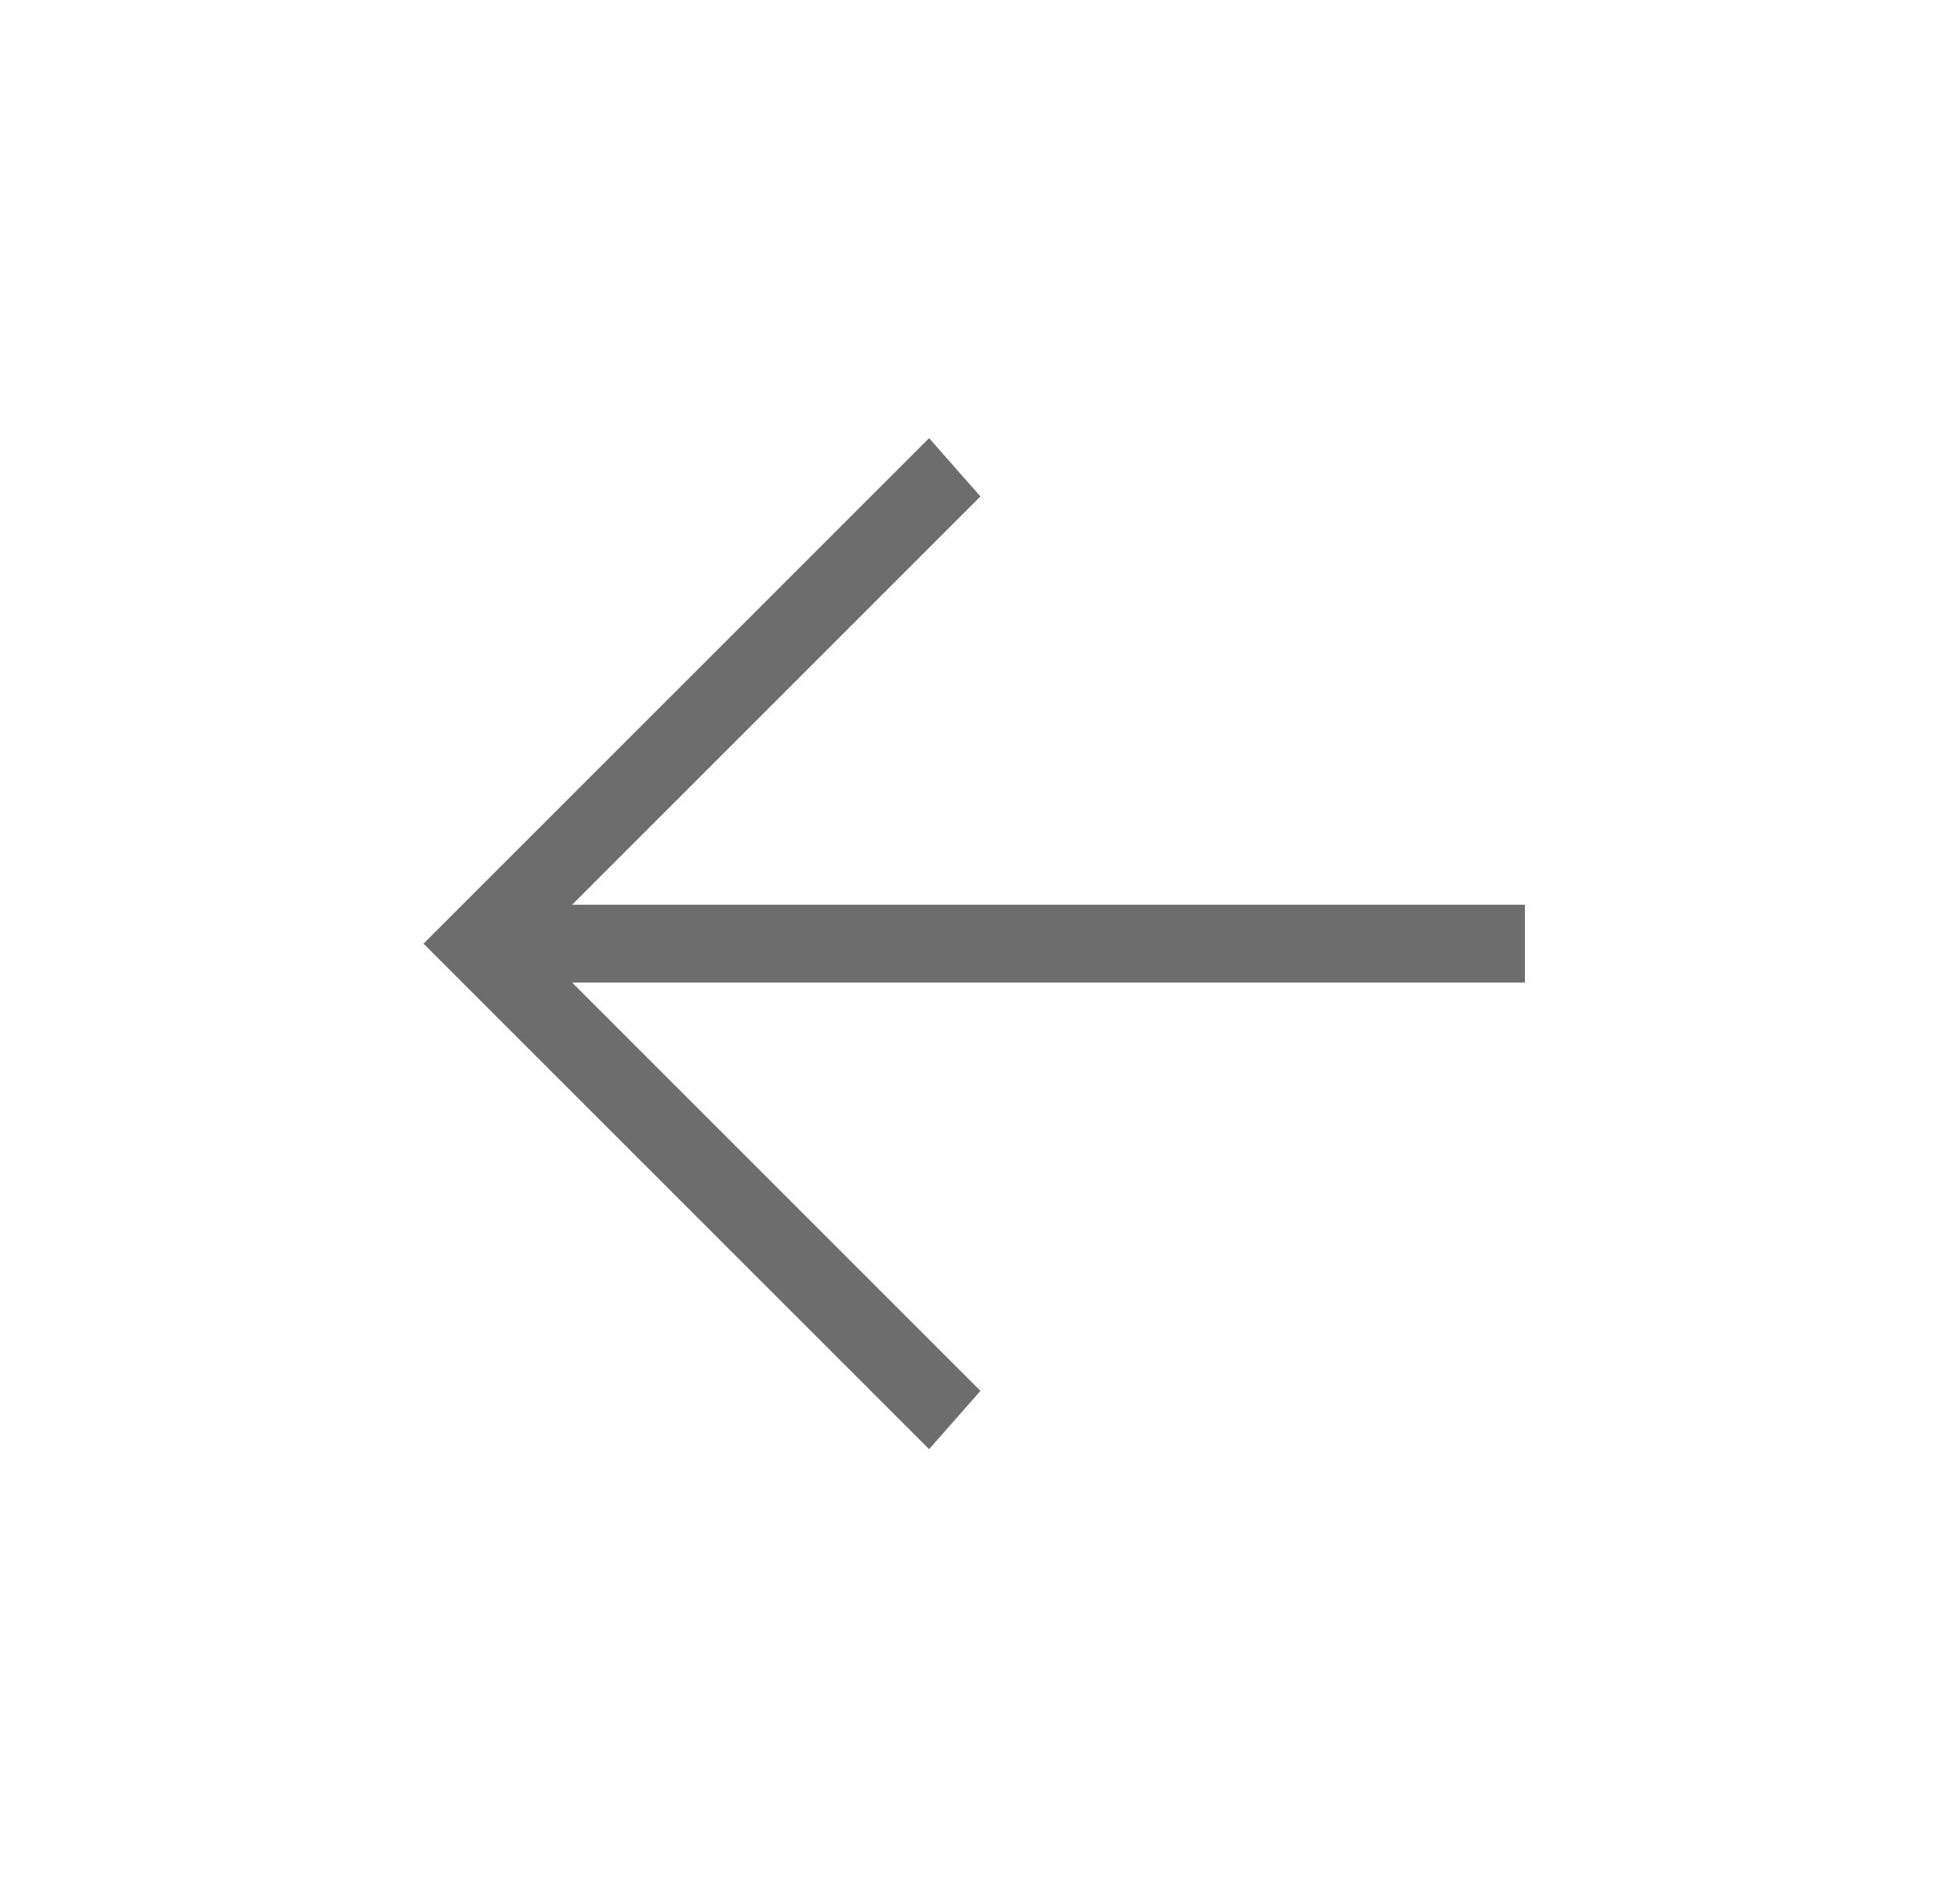
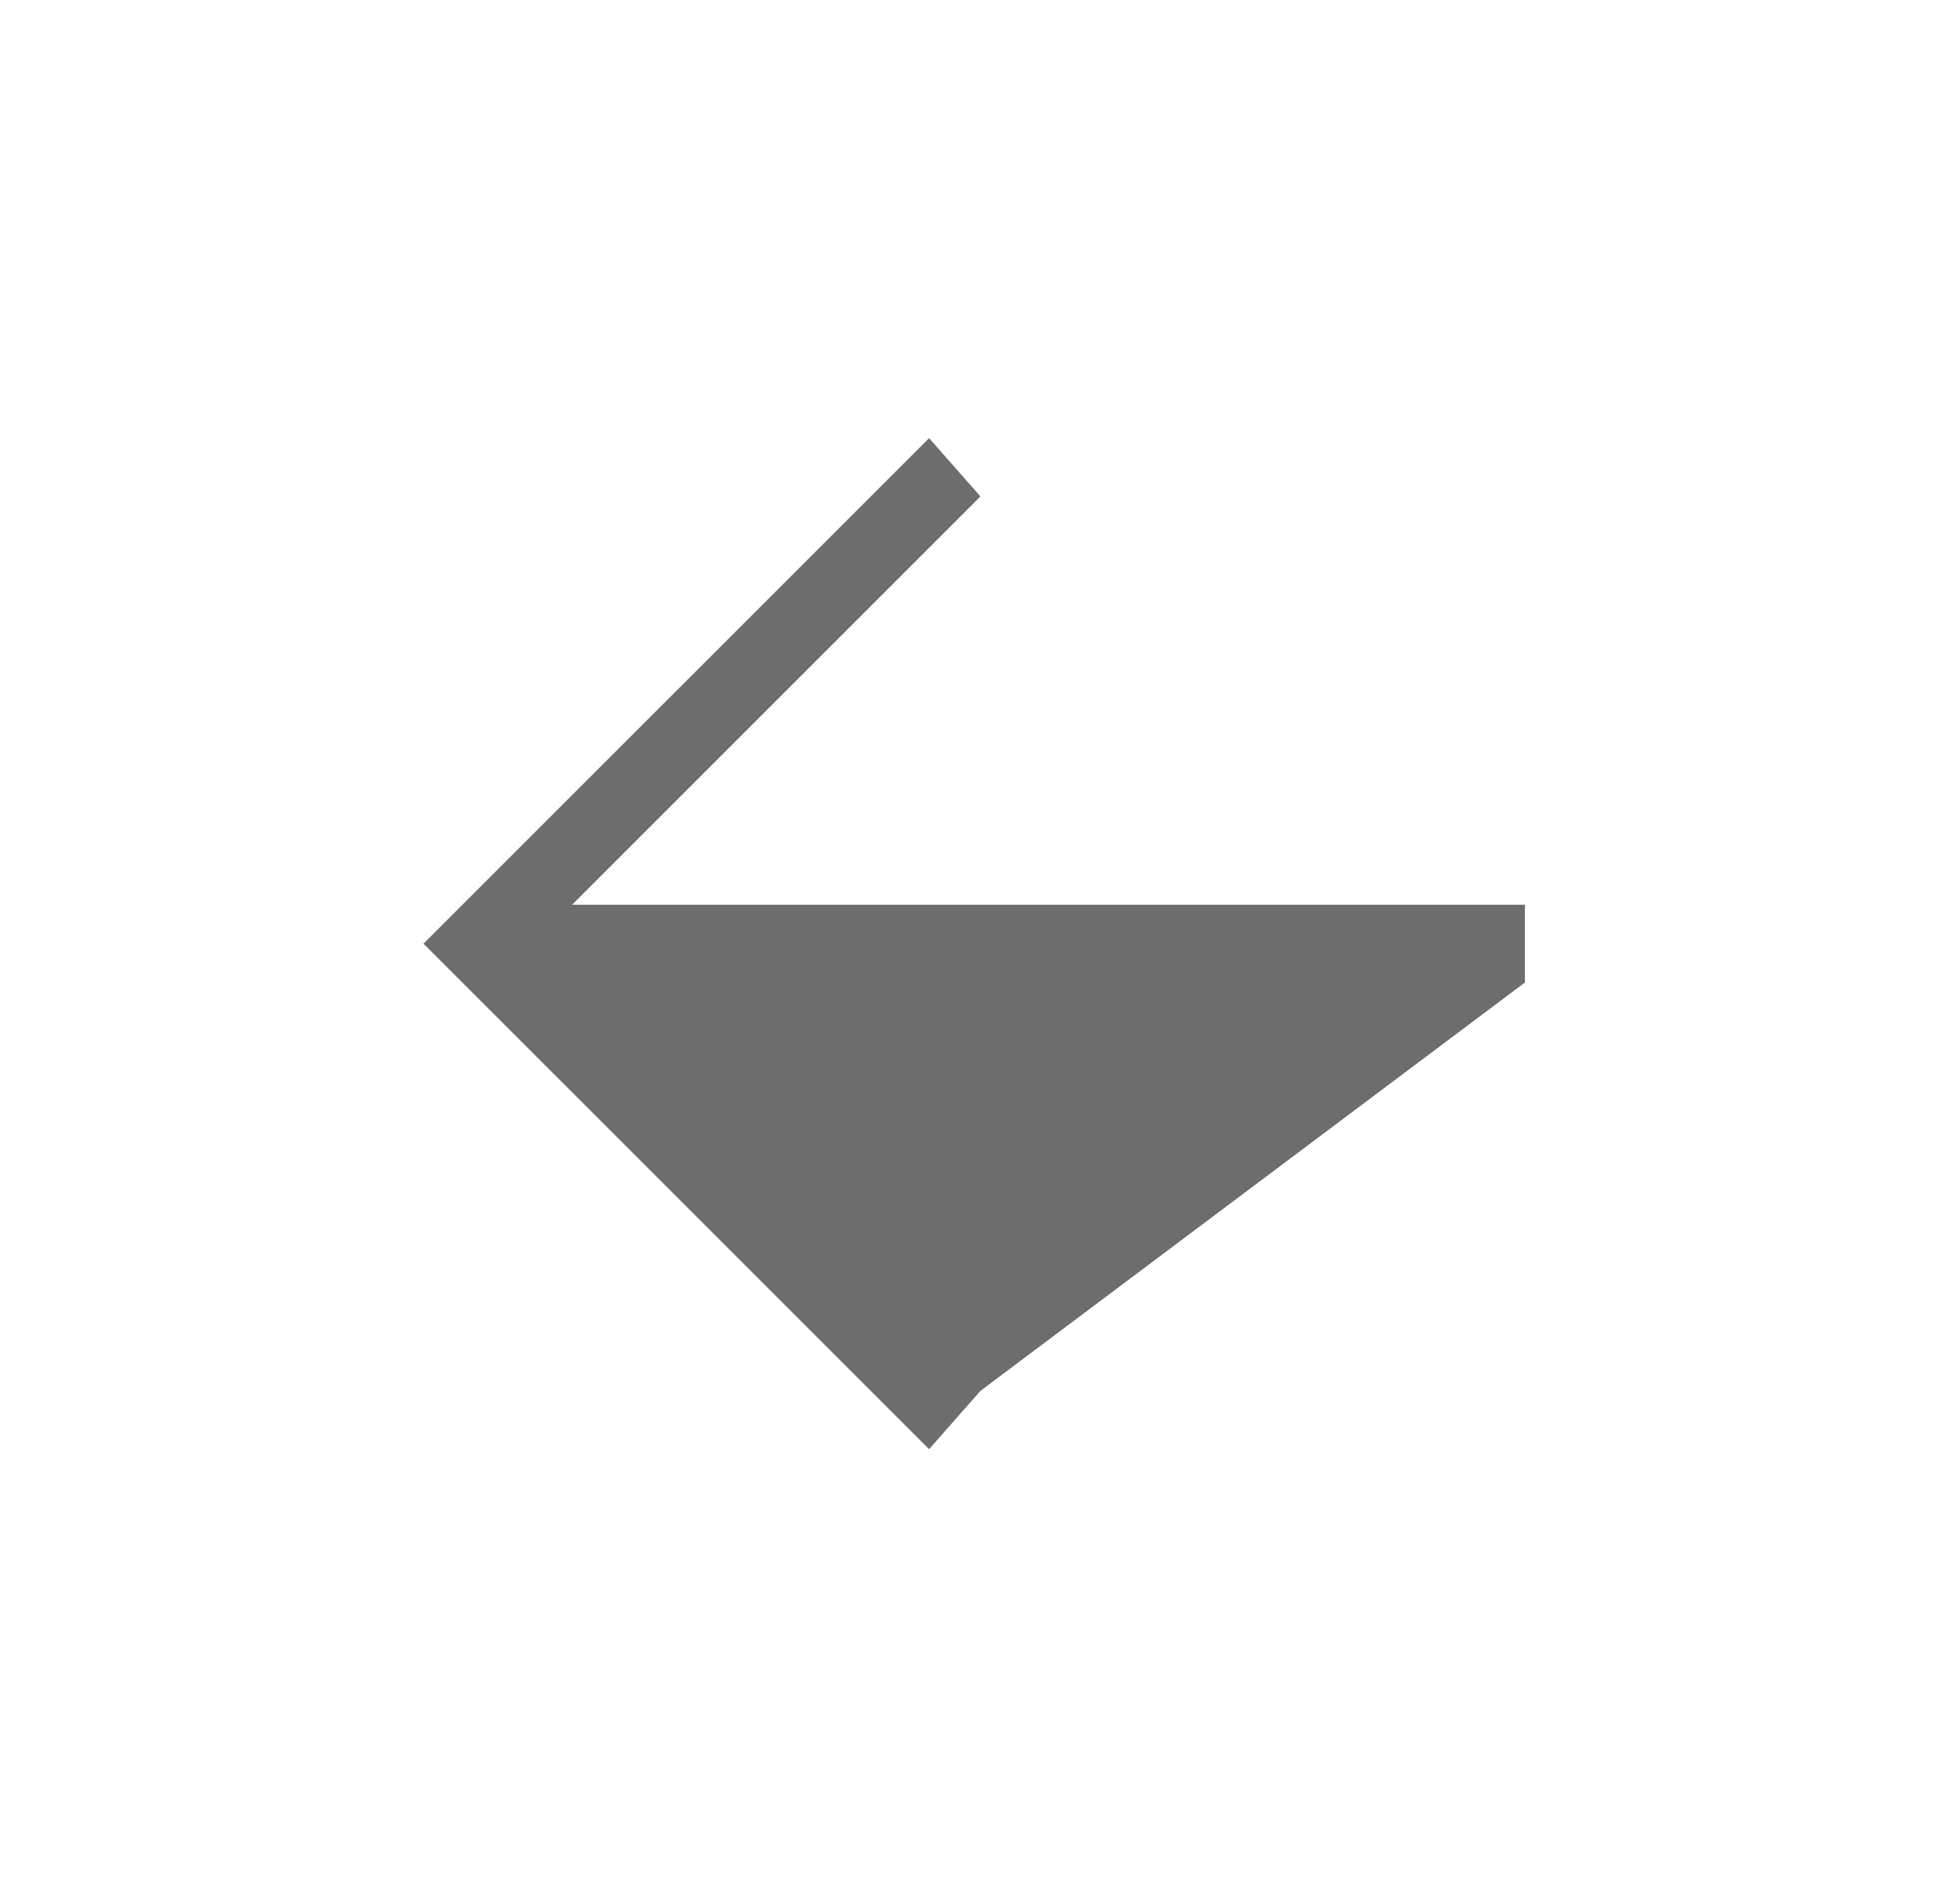
<svg xmlns="http://www.w3.org/2000/svg" width="27" height="26" viewBox="0 0 27 26" fill="none">
-   <path d="M21.006 12.464L7.881 12.464L13.506 6.839L12.799 6.036L5.834 13L12.799 19.964L13.506 19.161L7.881 13.536L21.006 13.536L21.006 12.464Z" fill="#6D6D6D" />
+   <path d="M21.006 12.464L7.881 12.464L13.506 6.839L12.799 6.036L5.834 13L12.799 19.964L13.506 19.161L21.006 13.536L21.006 12.464Z" fill="#6D6D6D" />
</svg>